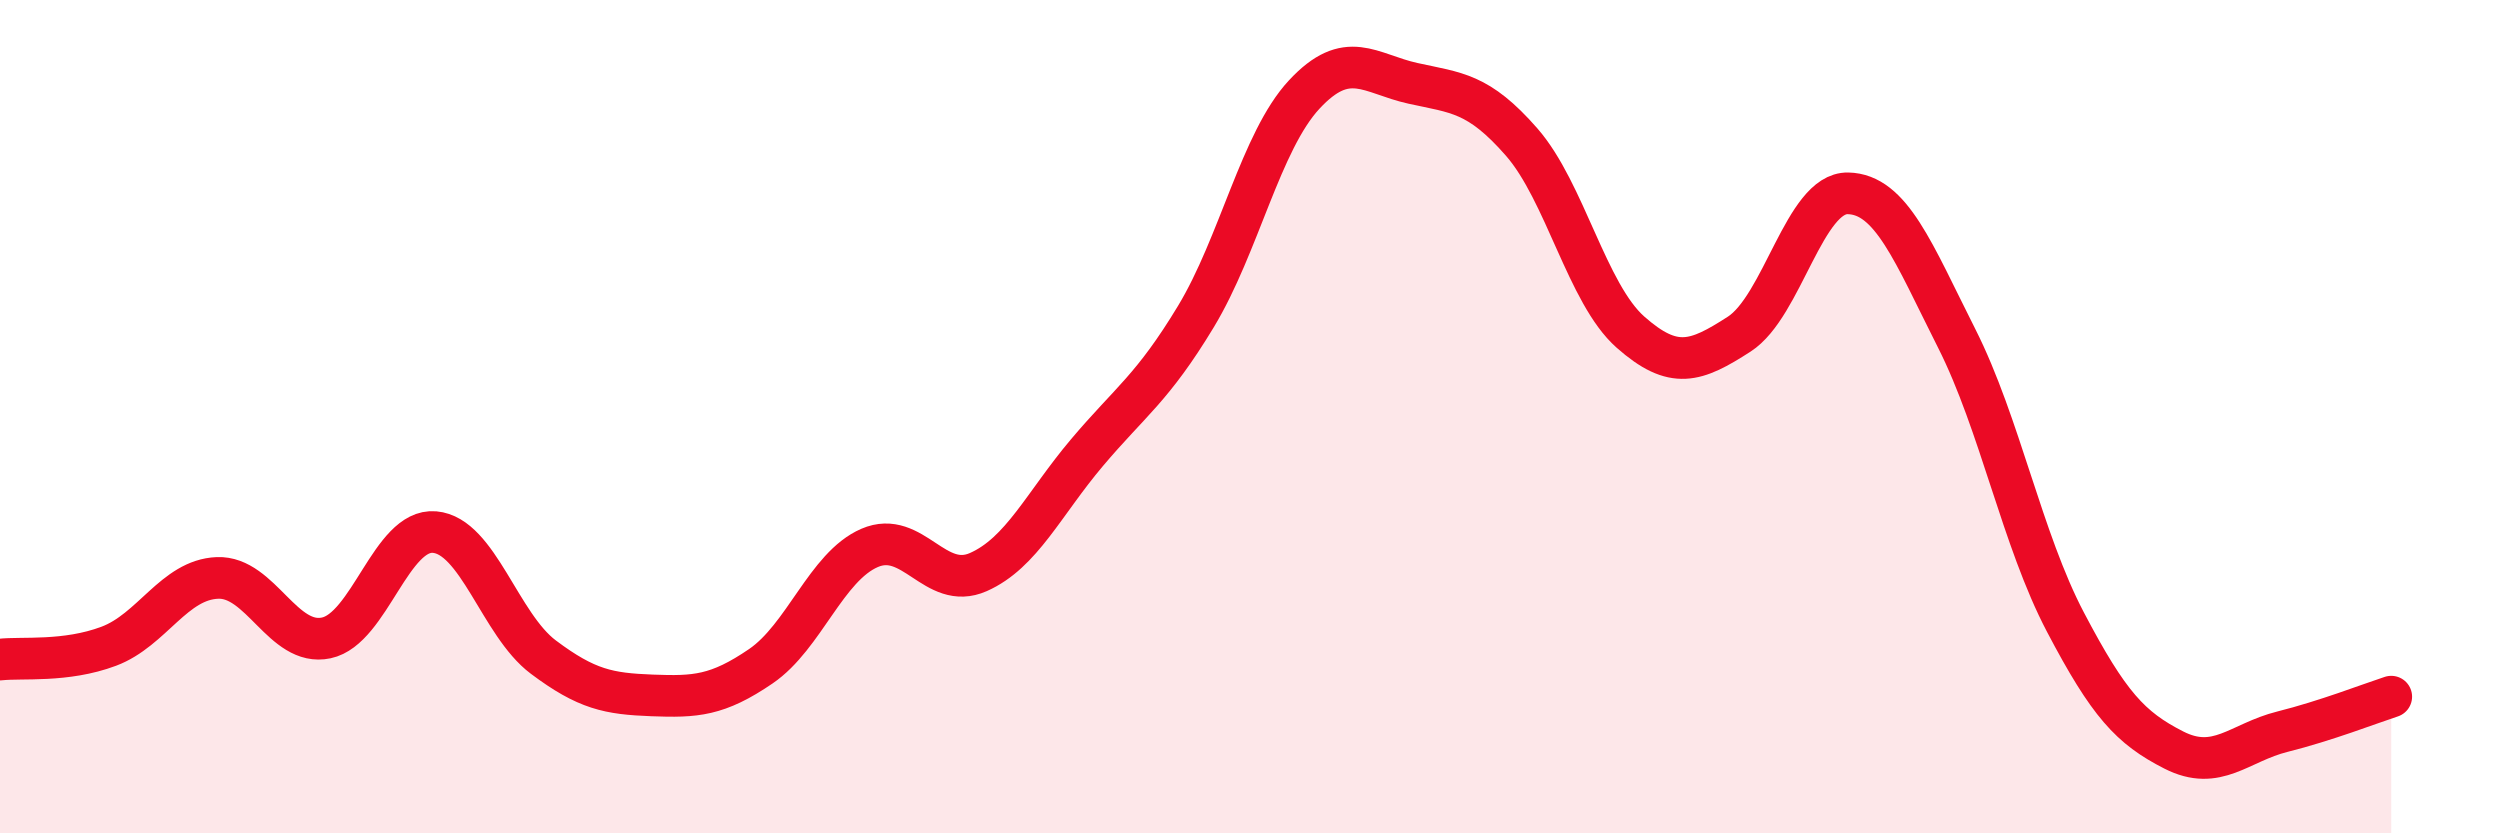
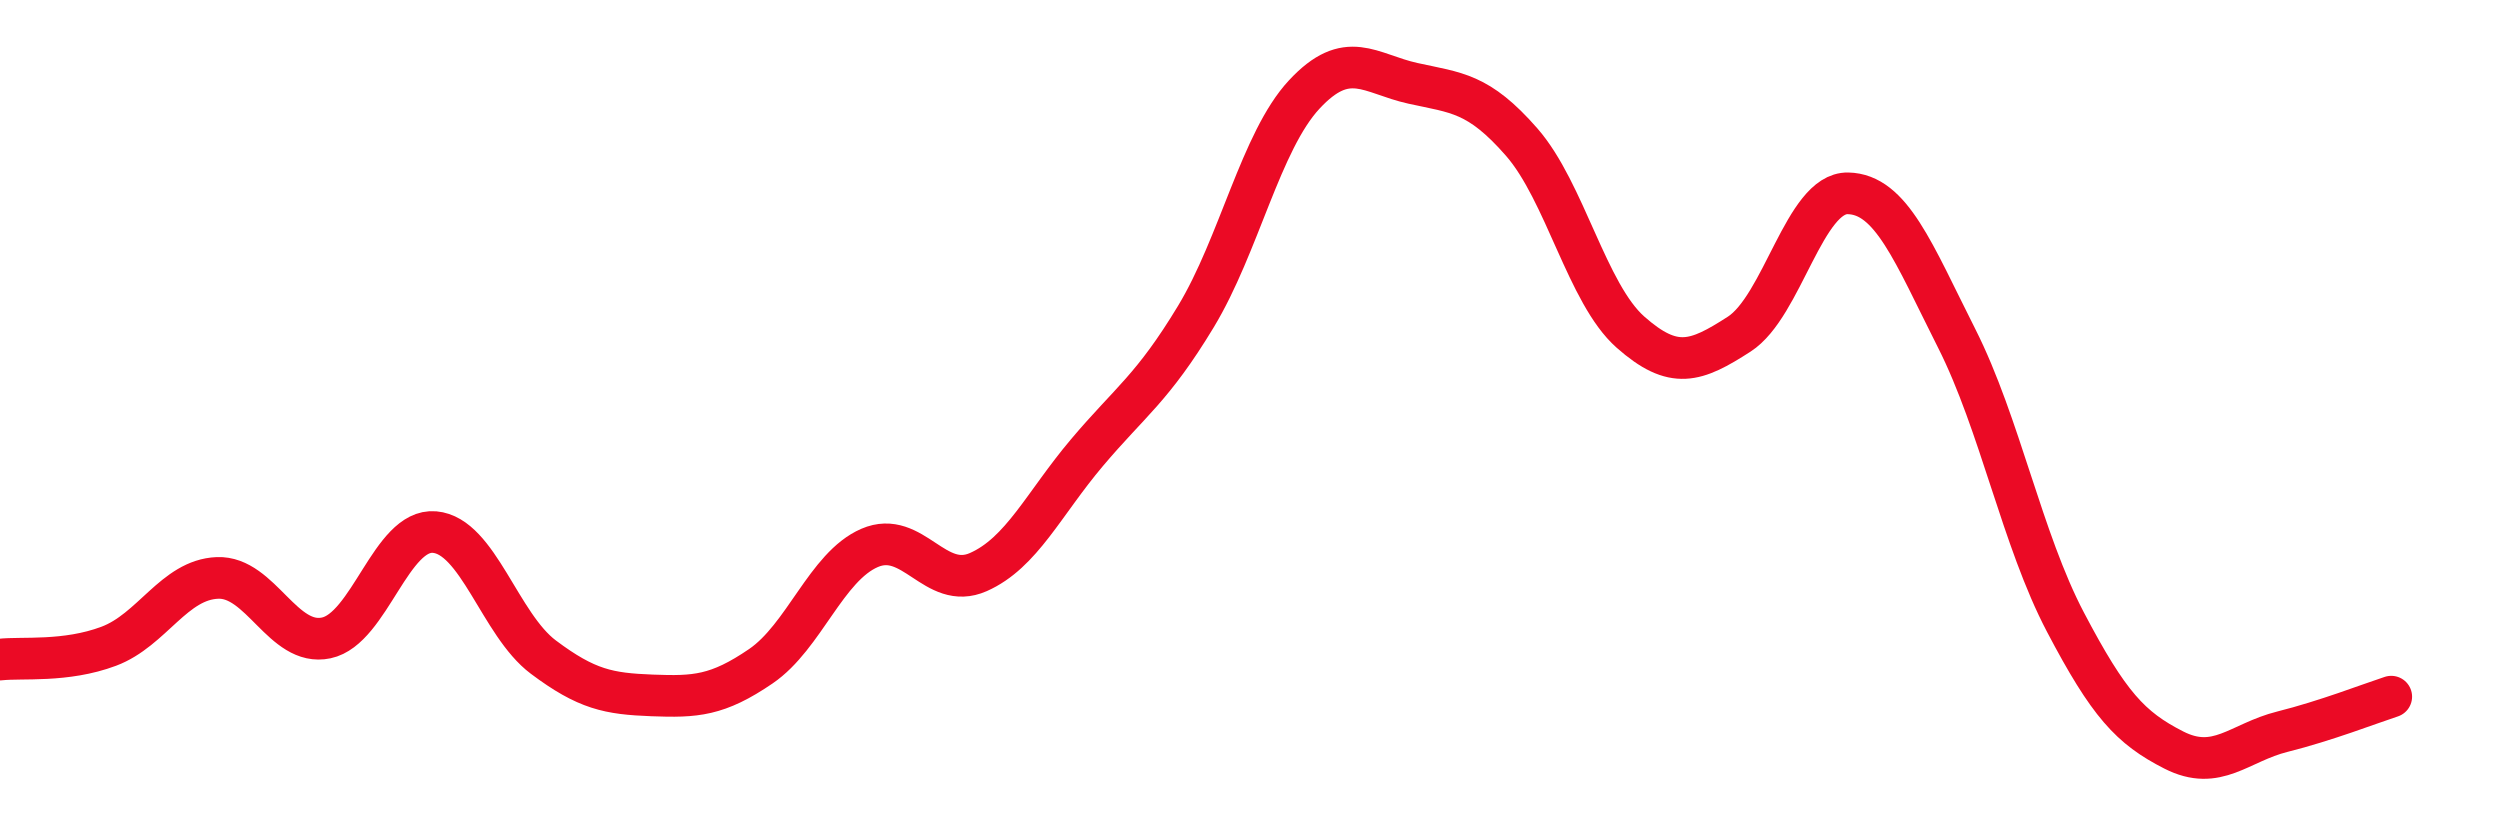
<svg xmlns="http://www.w3.org/2000/svg" width="60" height="20" viewBox="0 0 60 20">
-   <path d="M 0,15.83 C 0.52,15.77 1.57,15.9 2.61,15.51 C 3.65,15.12 4.18,13.91 5.22,13.87 C 6.26,13.83 6.79,15.53 7.83,15.31 C 8.87,15.09 9.39,12.68 10.43,12.77 C 11.47,12.86 12,14.99 13.04,15.77 C 14.08,16.55 14.61,16.65 15.65,16.69 C 16.69,16.73 17.22,16.7 18.26,15.99 C 19.3,15.28 19.83,13.6 20.87,13.15 C 21.91,12.7 22.44,14.19 23.48,13.73 C 24.52,13.27 25.05,12.09 26.09,10.86 C 27.13,9.63 27.66,9.32 28.7,7.6 C 29.74,5.88 30.26,3.39 31.3,2.27 C 32.34,1.15 32.87,1.77 33.91,2 C 34.95,2.23 35.48,2.22 36.52,3.41 C 37.56,4.6 38.09,7.05 39.13,7.97 C 40.17,8.89 40.7,8.69 41.74,8.02 C 42.78,7.35 43.31,4.62 44.35,4.64 C 45.39,4.66 45.92,6.06 46.96,8.12 C 48,10.18 48.53,12.95 49.57,14.93 C 50.61,16.91 51.13,17.47 52.17,18 C 53.21,18.53 53.74,17.82 54.78,17.56 C 55.82,17.3 56.87,16.89 57.39,16.72L57.39 20L0 20Z" fill="#EB0A25" opacity="0.1" stroke-linecap="round" stroke-linejoin="round" />
  <path d="M 0,15.83 C 0.52,15.77 1.57,15.9 2.61,15.51 C 3.65,15.12 4.18,13.91 5.22,13.87 C 6.26,13.83 6.79,15.53 7.83,15.31 C 8.87,15.09 9.39,12.68 10.43,12.77 C 11.47,12.86 12,14.99 13.04,15.77 C 14.08,16.55 14.61,16.65 15.65,16.69 C 16.69,16.73 17.22,16.7 18.26,15.99 C 19.3,15.28 19.83,13.6 20.87,13.15 C 21.91,12.7 22.44,14.19 23.48,13.73 C 24.52,13.27 25.05,12.09 26.09,10.86 C 27.13,9.63 27.66,9.32 28.7,7.6 C 29.74,5.88 30.26,3.39 31.3,2.27 C 32.34,1.15 32.87,1.77 33.91,2 C 34.95,2.23 35.48,2.22 36.52,3.41 C 37.56,4.6 38.09,7.05 39.13,7.97 C 40.17,8.89 40.7,8.69 41.74,8.02 C 42.78,7.35 43.31,4.62 44.35,4.64 C 45.39,4.66 45.92,6.06 46.96,8.12 C 48,10.18 48.53,12.95 49.57,14.93 C 50.61,16.91 51.13,17.47 52.17,18 C 53.21,18.53 53.74,17.82 54.78,17.56 C 55.82,17.3 56.87,16.89 57.39,16.72" stroke="#EB0A25" stroke-width="1" fill="none" stroke-linecap="round" stroke-linejoin="round" />
</svg>